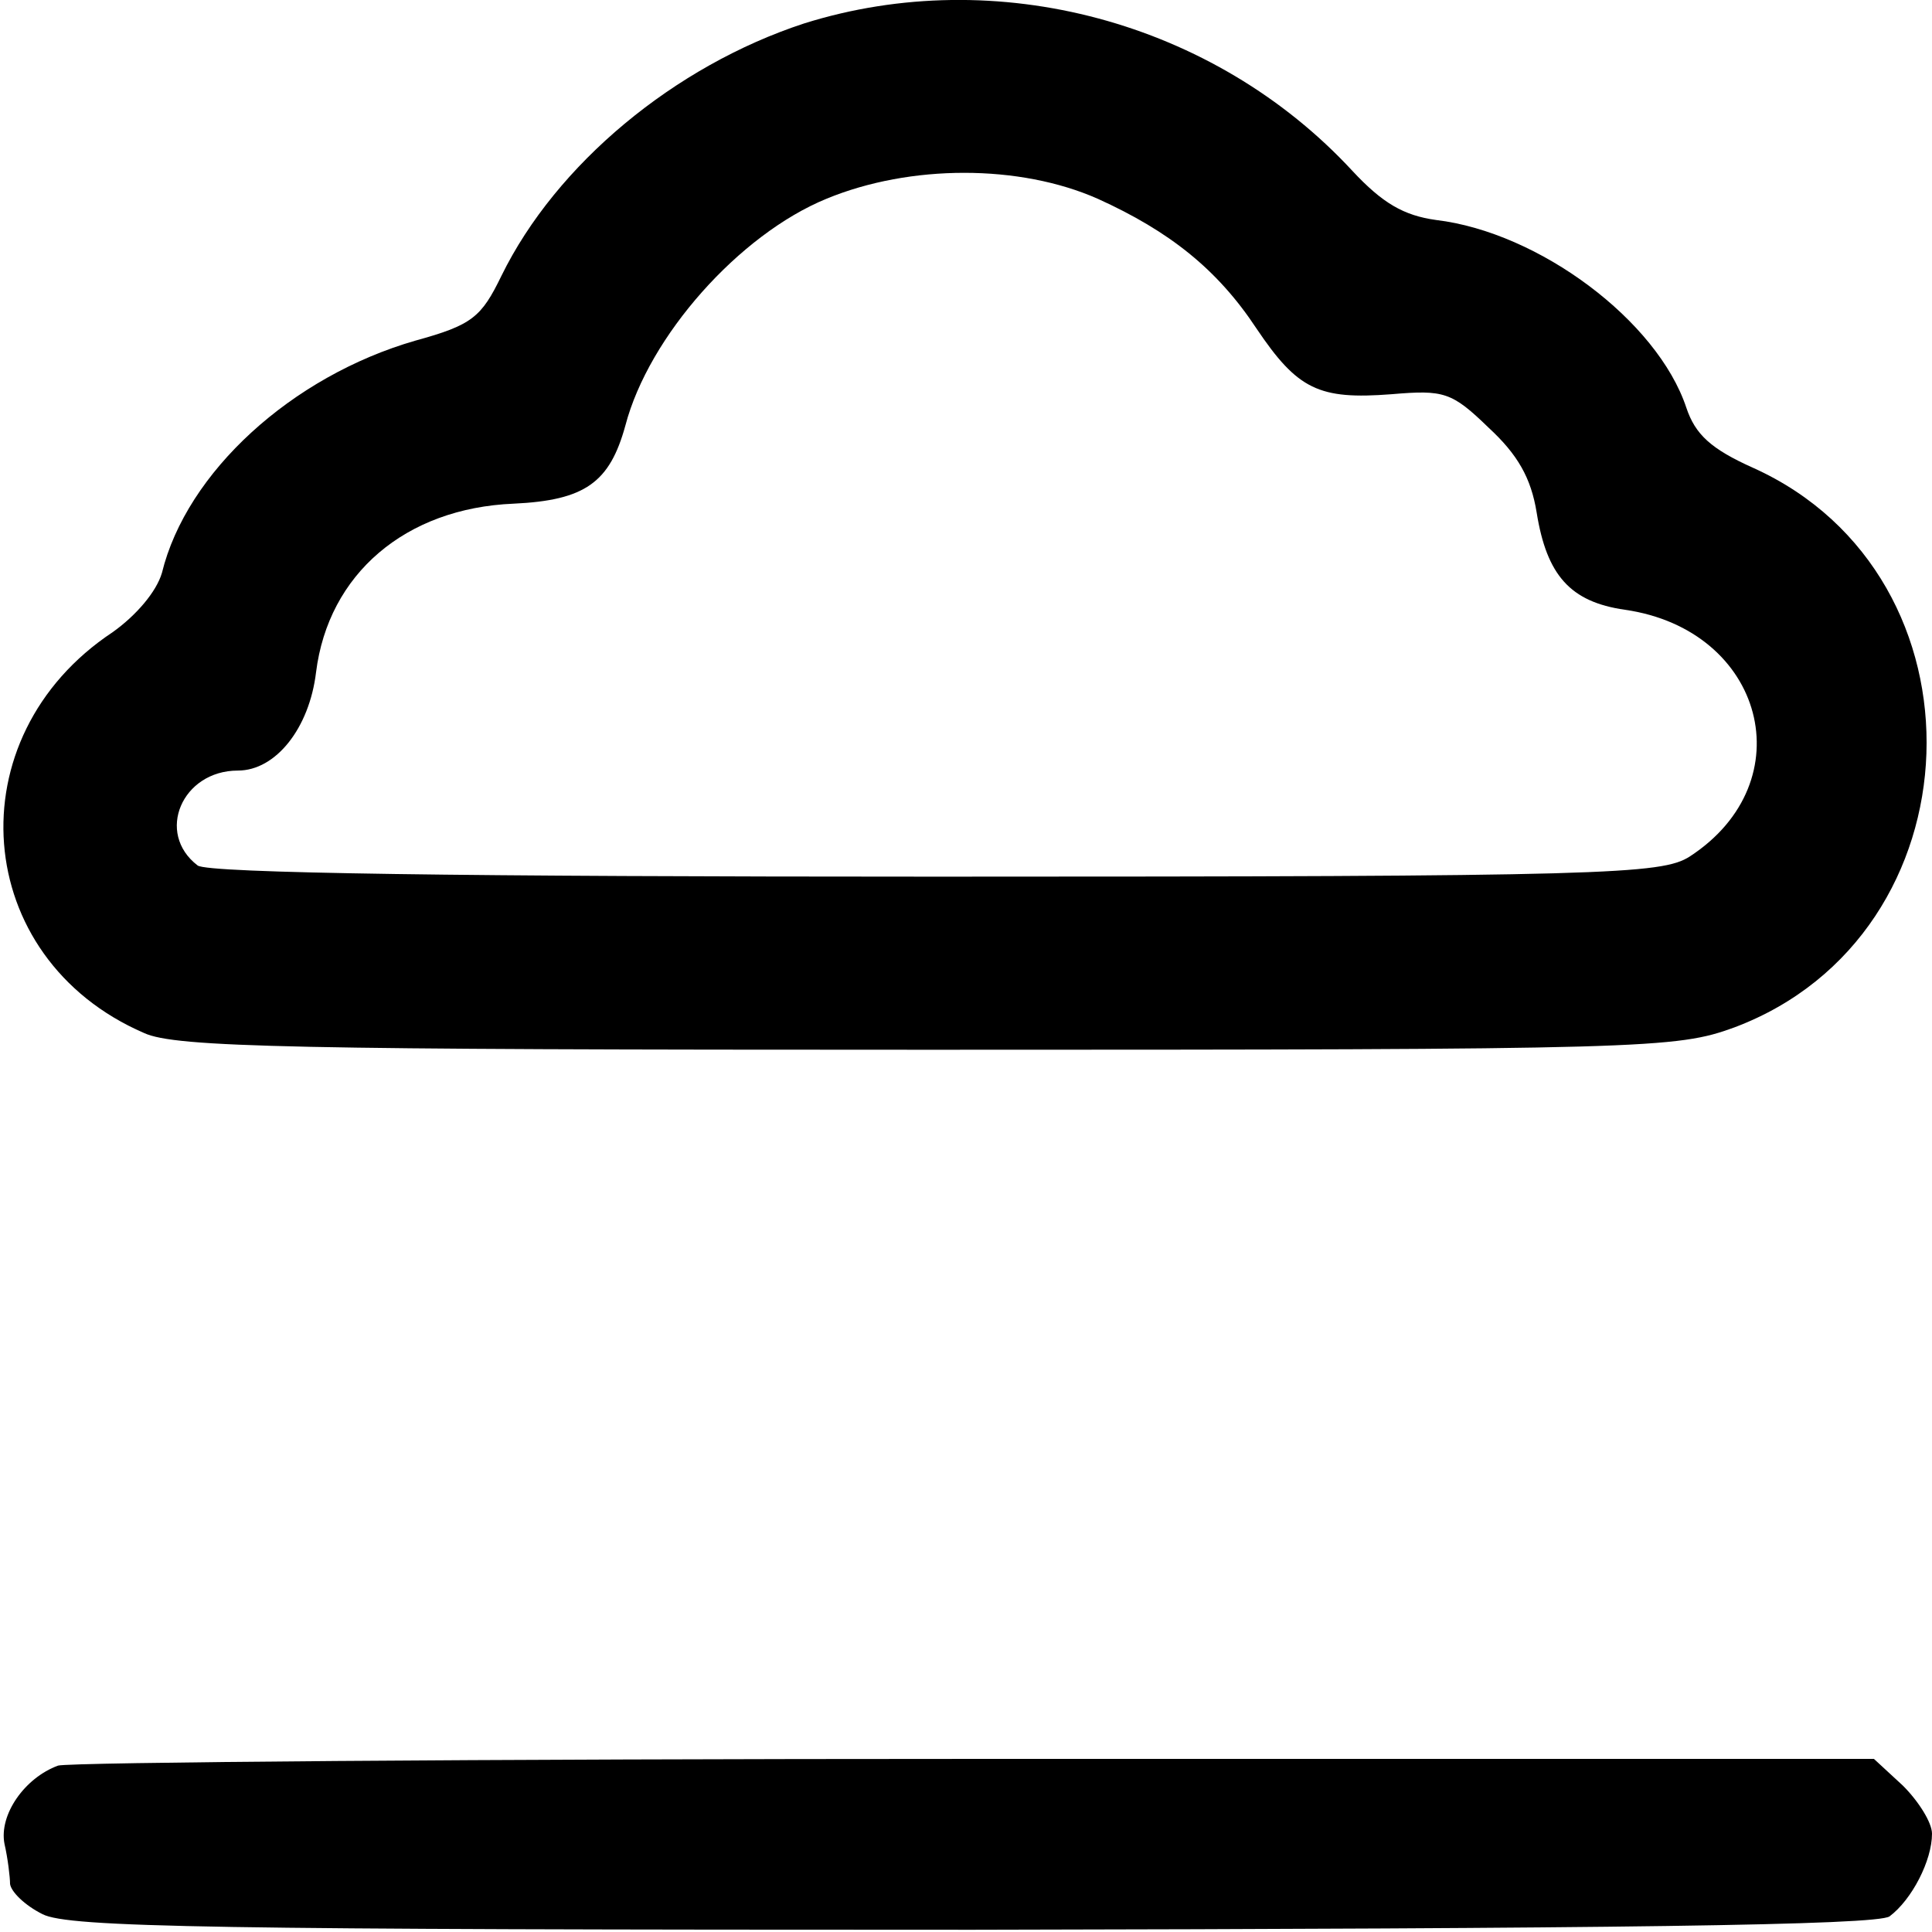
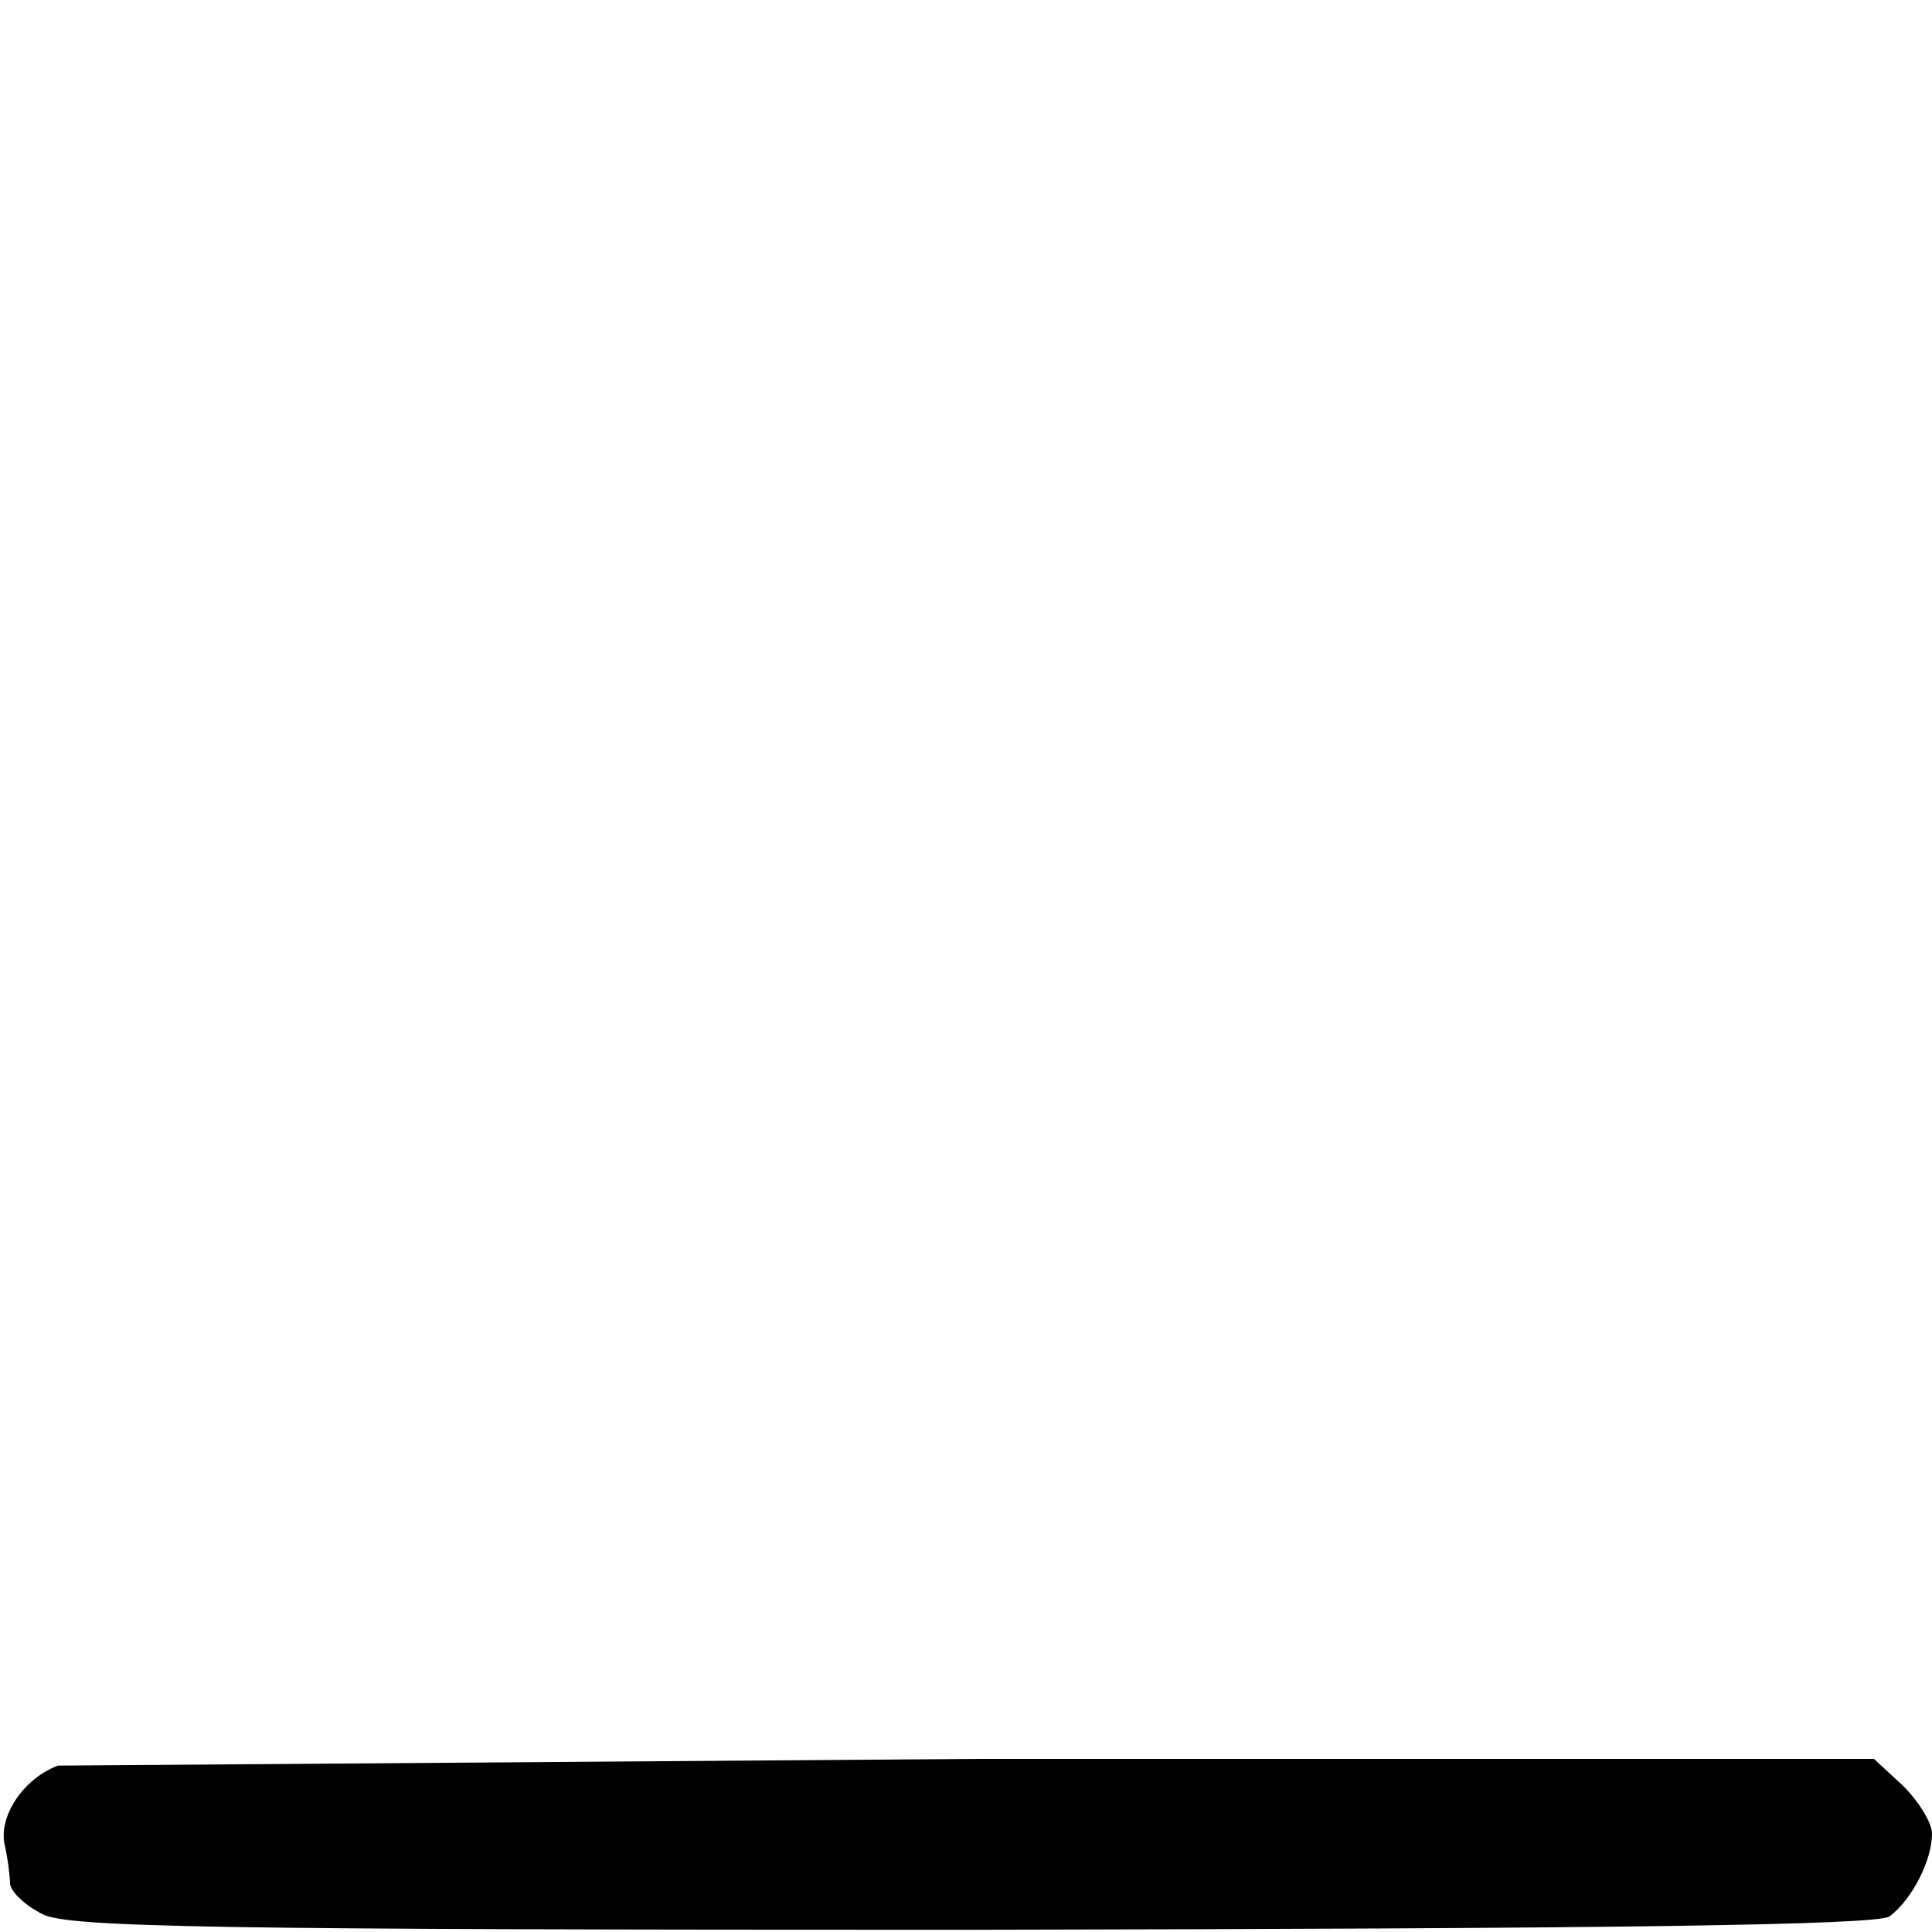
<svg xmlns="http://www.w3.org/2000/svg" version="1.0" width="173pt" height="173pt" viewBox="0 0 173 173" preserveAspectRatio="xMidYMid meet">
  <g transform="translate(0,173) scale(0.1,-0.1)" fill="#000000" stroke="none">
-     <path d="M720 1709 c-116 -38 -222 -126 -271 -226 -18 -37 -26 -44 -77 -58 -111 -32 -205 -118 -227 -208 -5 -17 -23 -38 -44 -53 -142 -94 -127 -292 28 -359 28 -13 135 -15 702 -15 645 0 670 1 722 20 221 83 232 404 17 501 -38 17 -52 30 -60 54 -26 78 -132 157 -224 168 -29 4 -48 15 -75 44 -124 134 -319 186 -491 132z m263 -157 c64 -29 107 -63 142 -116 37 -55 56 -64 121 -59 47 4 54 2 87 -30 26 -24 38 -45 43 -76 9 -56 30 -80 79 -87 125 -18 161 -154 58 -221 -25 -16 -75 -18 -675 -18 -420 0 -652 3 -661 10 -38 29 -14 85 36 85 34 0 64 38 70 88 11 88 80 147 177 151 64 3 86 19 100 70 21 80 102 171 180 203 75 31 173 31 243 0z" />
-     <path d="M52 149 c-30 -11 -53 -44 -48 -70 3 -13 5 -30 5 -36 1 -7 13 -19 29 -27 23 -12 154 -14 833 -14 573 1 810 4 821 12 20 15 38 50 38 74 0 10 -12 29 -26 43 l-26 24 -804 0 c-442 0 -812 -3 -822 -6z" />
+     <path d="M52 149 c-30 -11 -53 -44 -48 -70 3 -13 5 -30 5 -36 1 -7 13 -19 29 -27 23 -12 154 -14 833 -14 573 1 810 4 821 12 20 15 38 50 38 74 0 10 -12 29 -26 43 l-26 24 -804 0 z" />
  </g>
</svg>